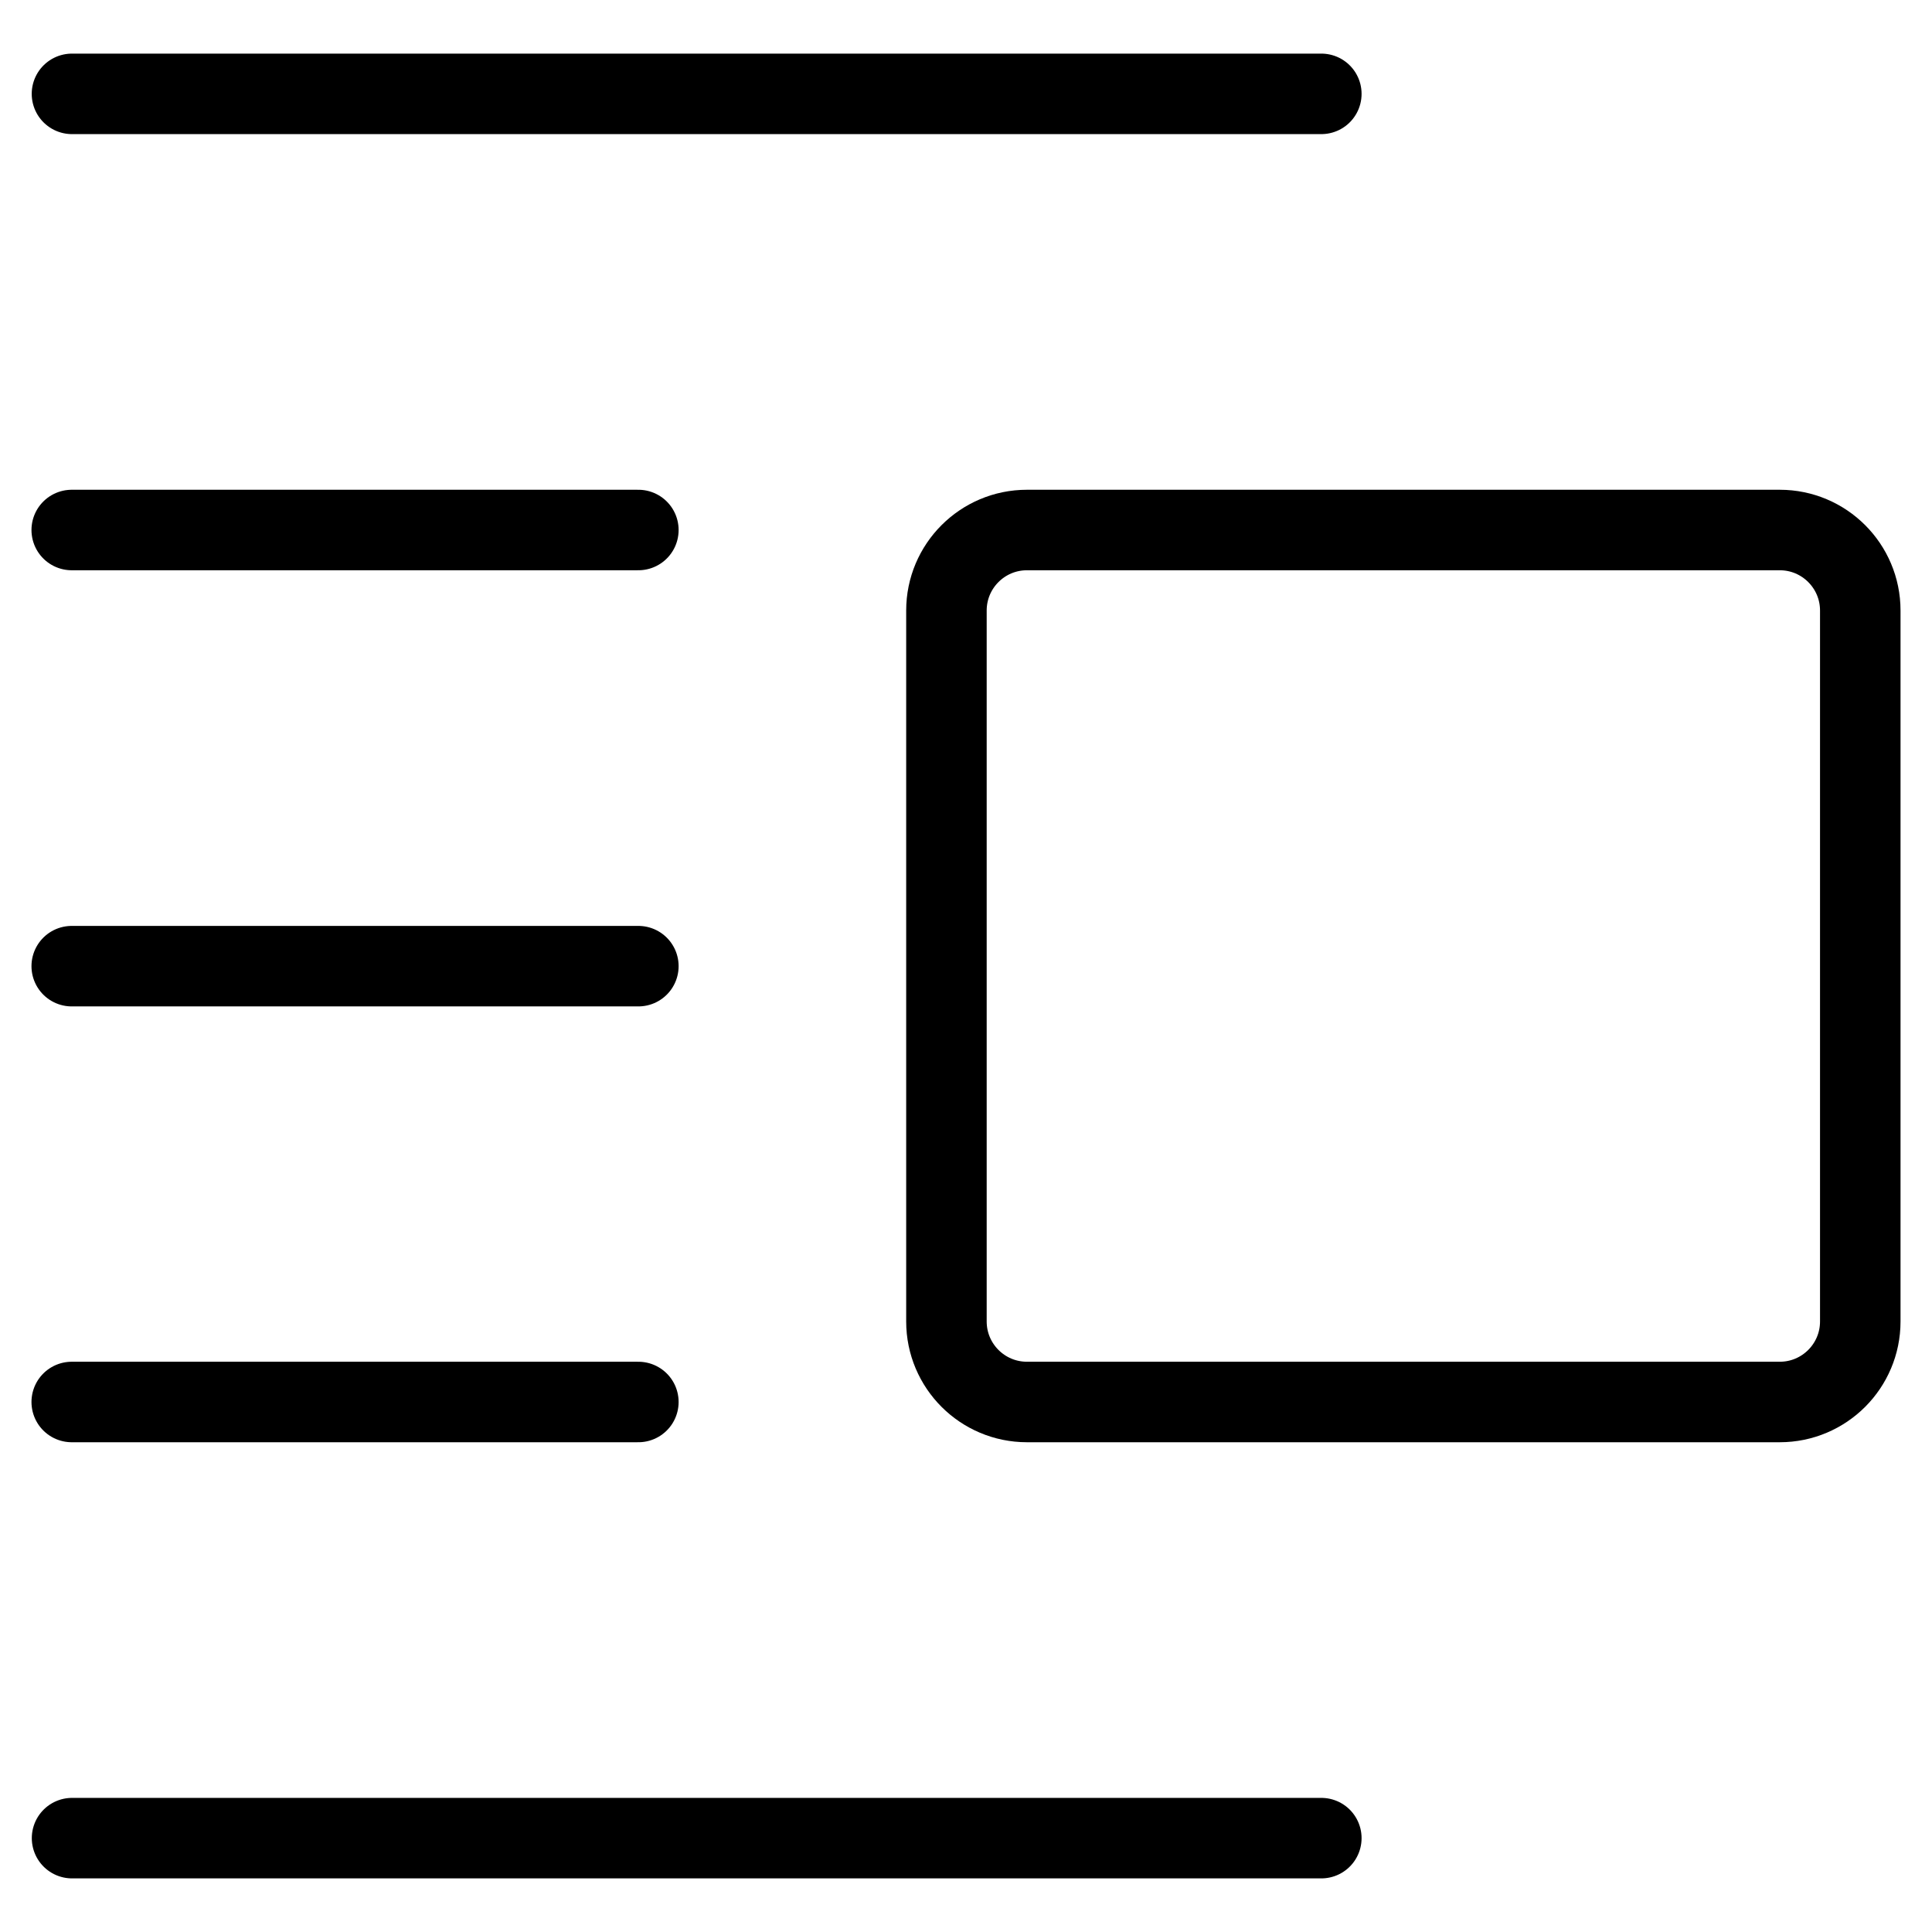
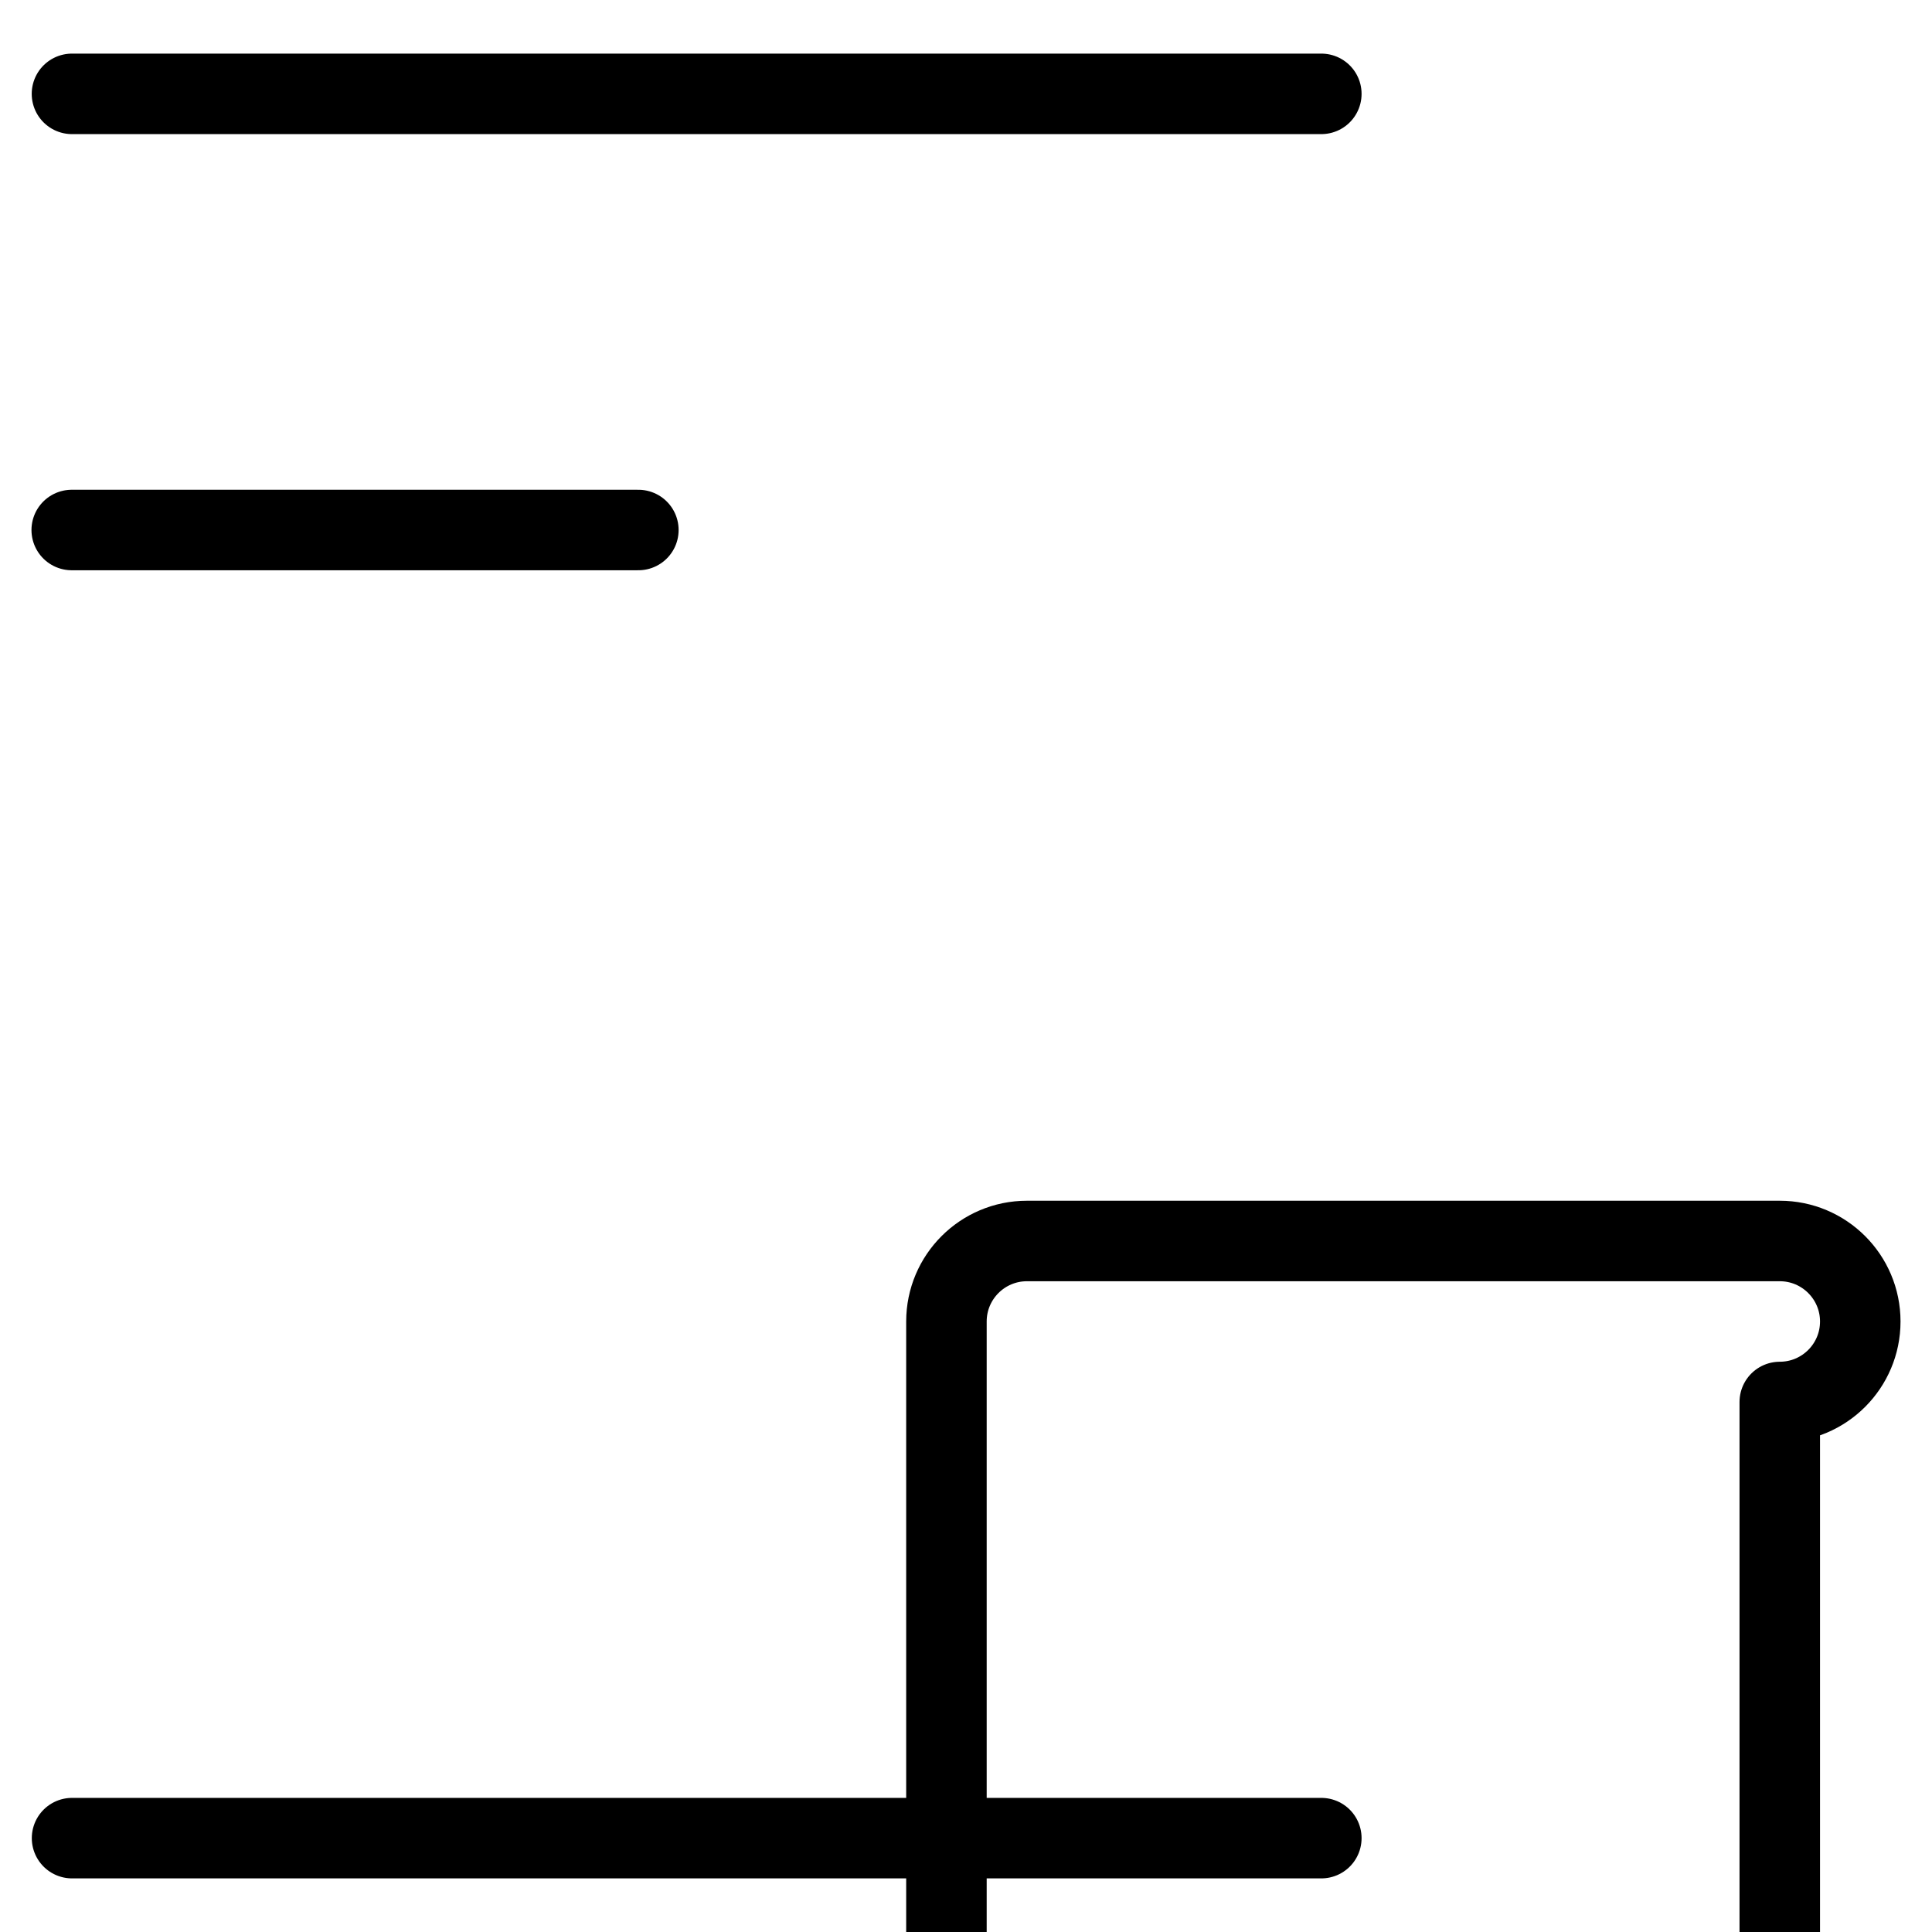
<svg xmlns="http://www.w3.org/2000/svg" fill="none" viewBox="0 0 24 24">
-   <path stroke="#000000" stroke-linecap="round" stroke-linejoin="round" d="M22.109 17.416c0.552 0 1 -0.448 1 -1l0 -8.832c0 -0.552 -0.448 -1 -1 -1l-9.352 -0c-0.552 0 -1 0.448 -1 1l0 8.832c0 0.552 0.448 1 1 1l9.352 0Z" stroke-width="1" />
+   <path stroke="#000000" stroke-linecap="round" stroke-linejoin="round" d="M22.109 17.416c0.552 0 1 -0.448 1 -1c0 -0.552 -0.448 -1 -1 -1l-9.352 -0c-0.552 0 -1 0.448 -1 1l0 8.832c0 0.552 0.448 1 1 1l9.352 0Z" stroke-width="1" />
  <path stroke="#000000" stroke-linecap="round" stroke-linejoin="round" d="m16.414 1.166 -15.52 0" stroke-width="1" />
  <path stroke="#000000" stroke-linecap="round" stroke-linejoin="round" d="M7.93 6.584H0.891" stroke-width="1" />
-   <path stroke="#000000" stroke-linecap="round" stroke-linejoin="round" d="M7.93 12.002H0.891" stroke-width="1" />
-   <path stroke="#000000" stroke-linecap="round" stroke-linejoin="round" d="M7.93 17.416H0.891" stroke-width="1" />
  <path stroke="#000000" stroke-linecap="round" stroke-linejoin="round" d="M16.414 22.834H0.895" stroke-width="1" />
</svg>